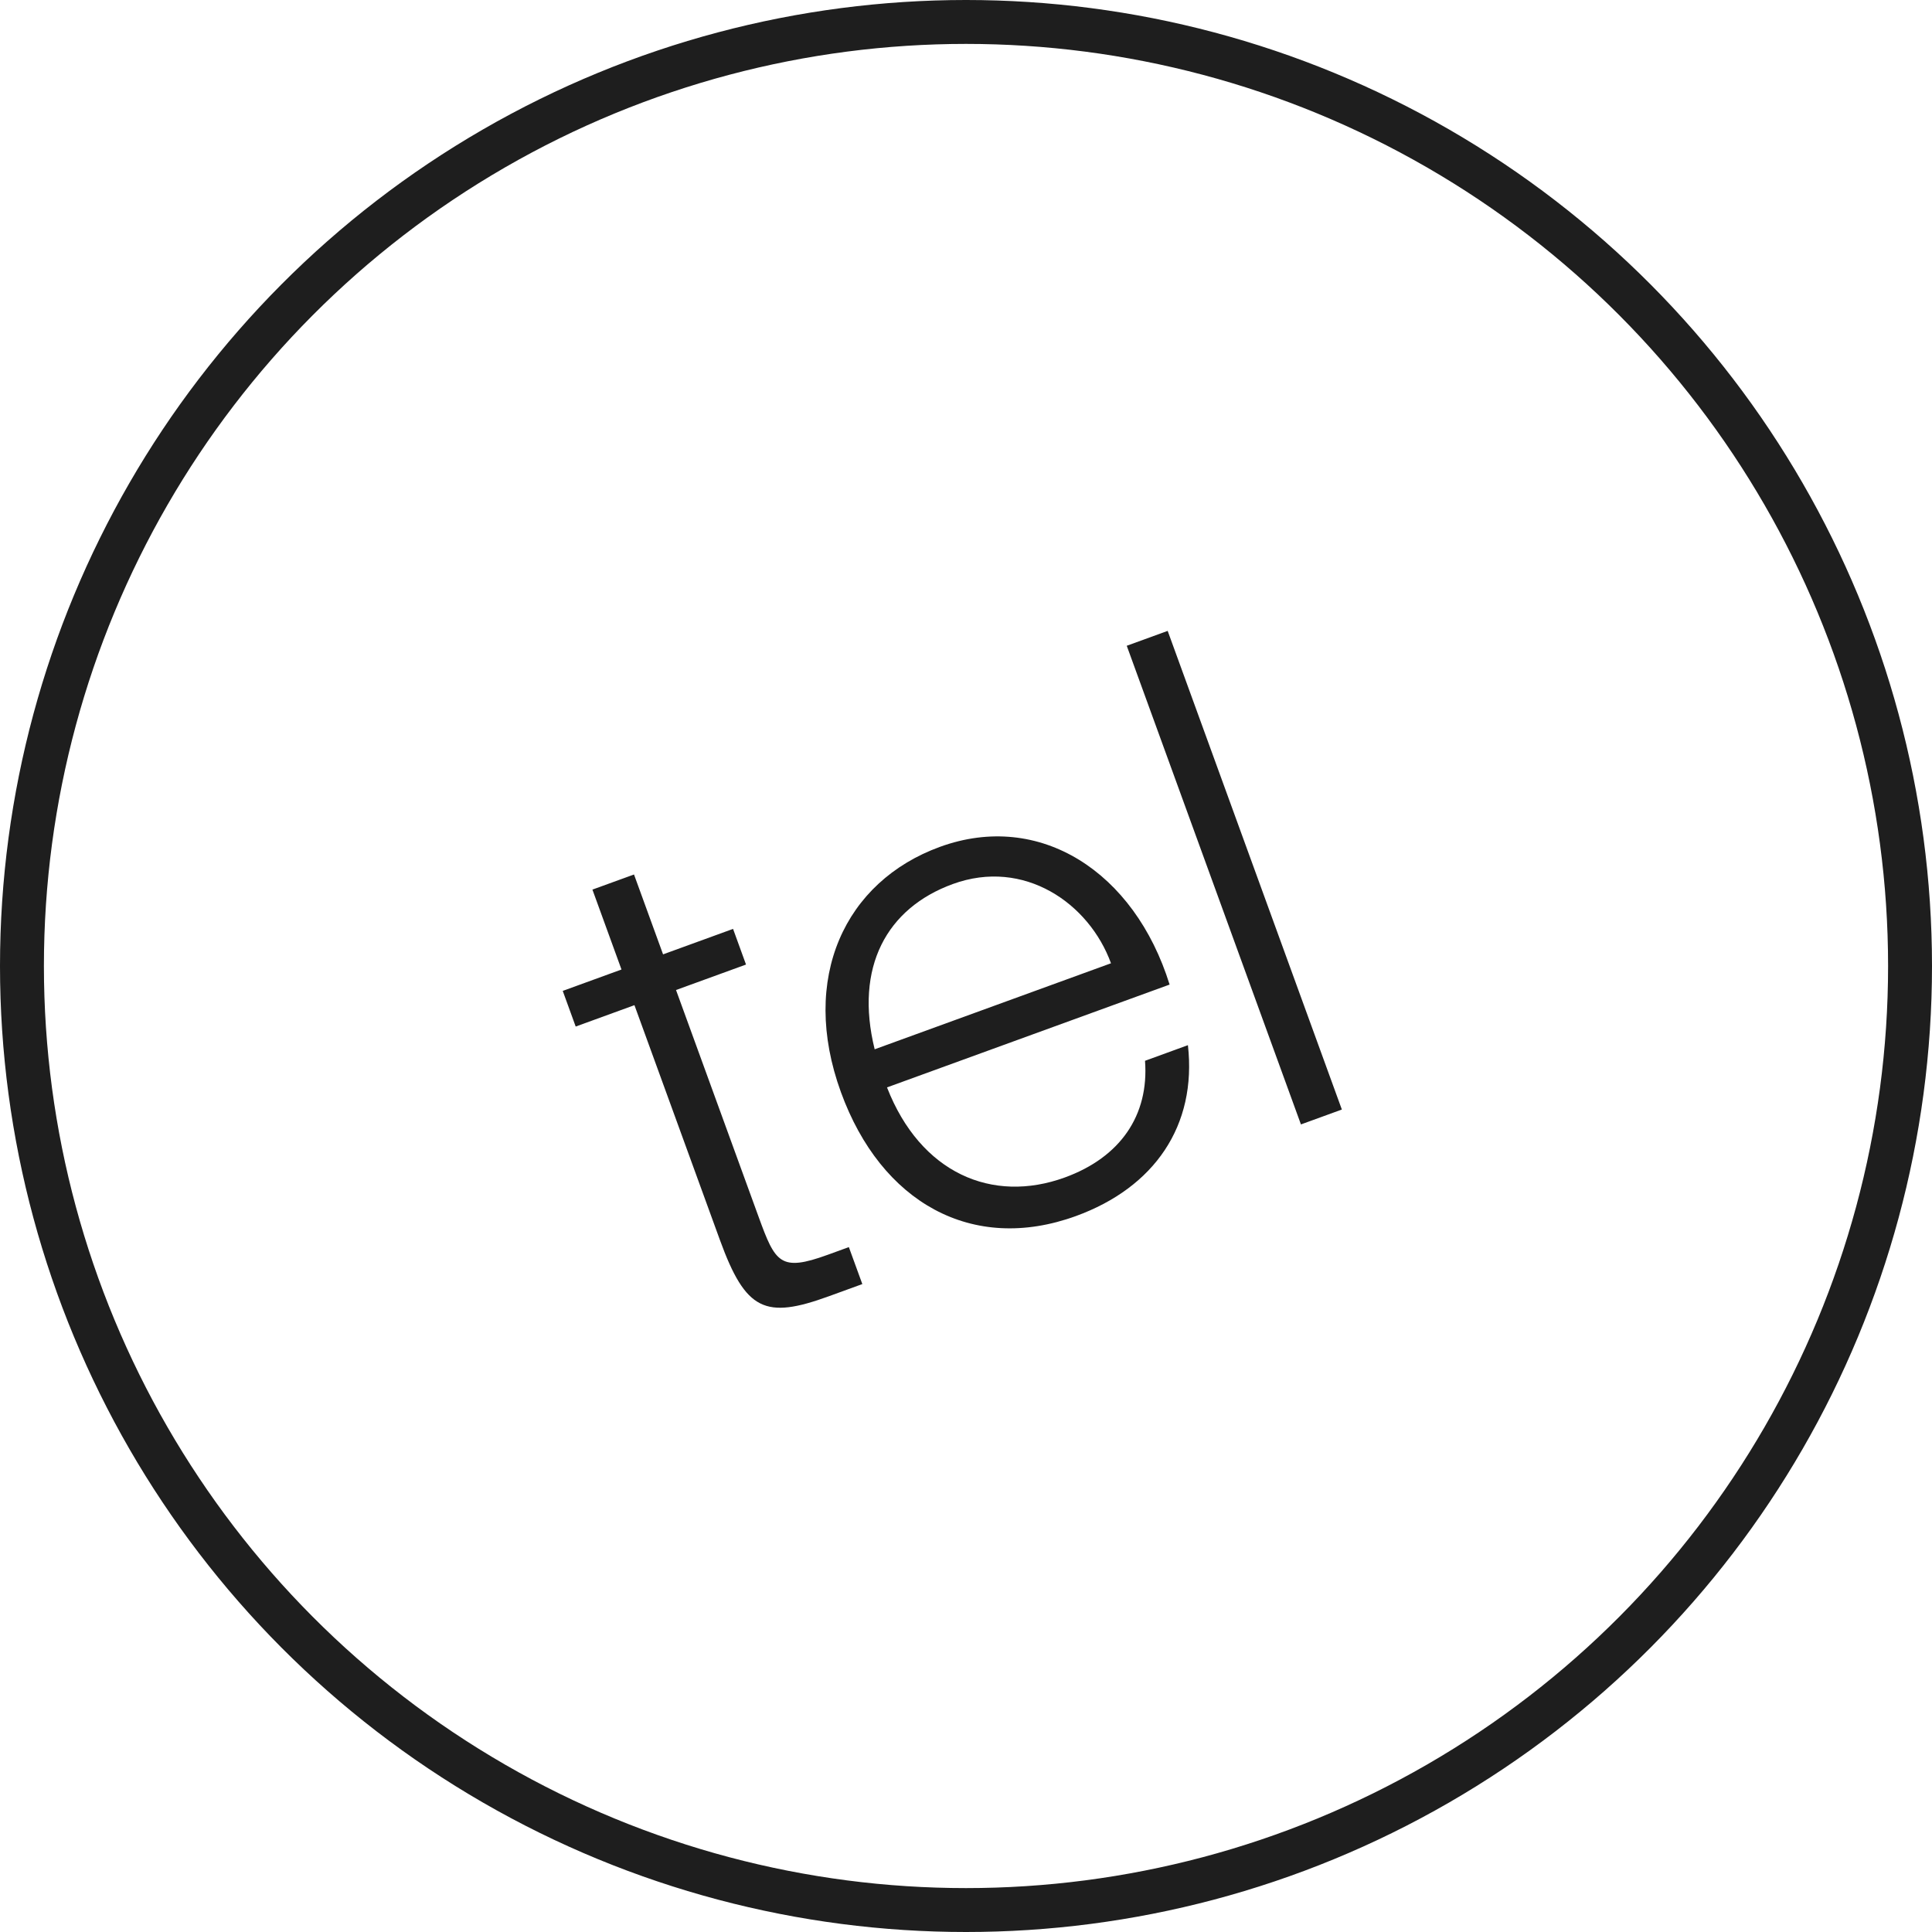
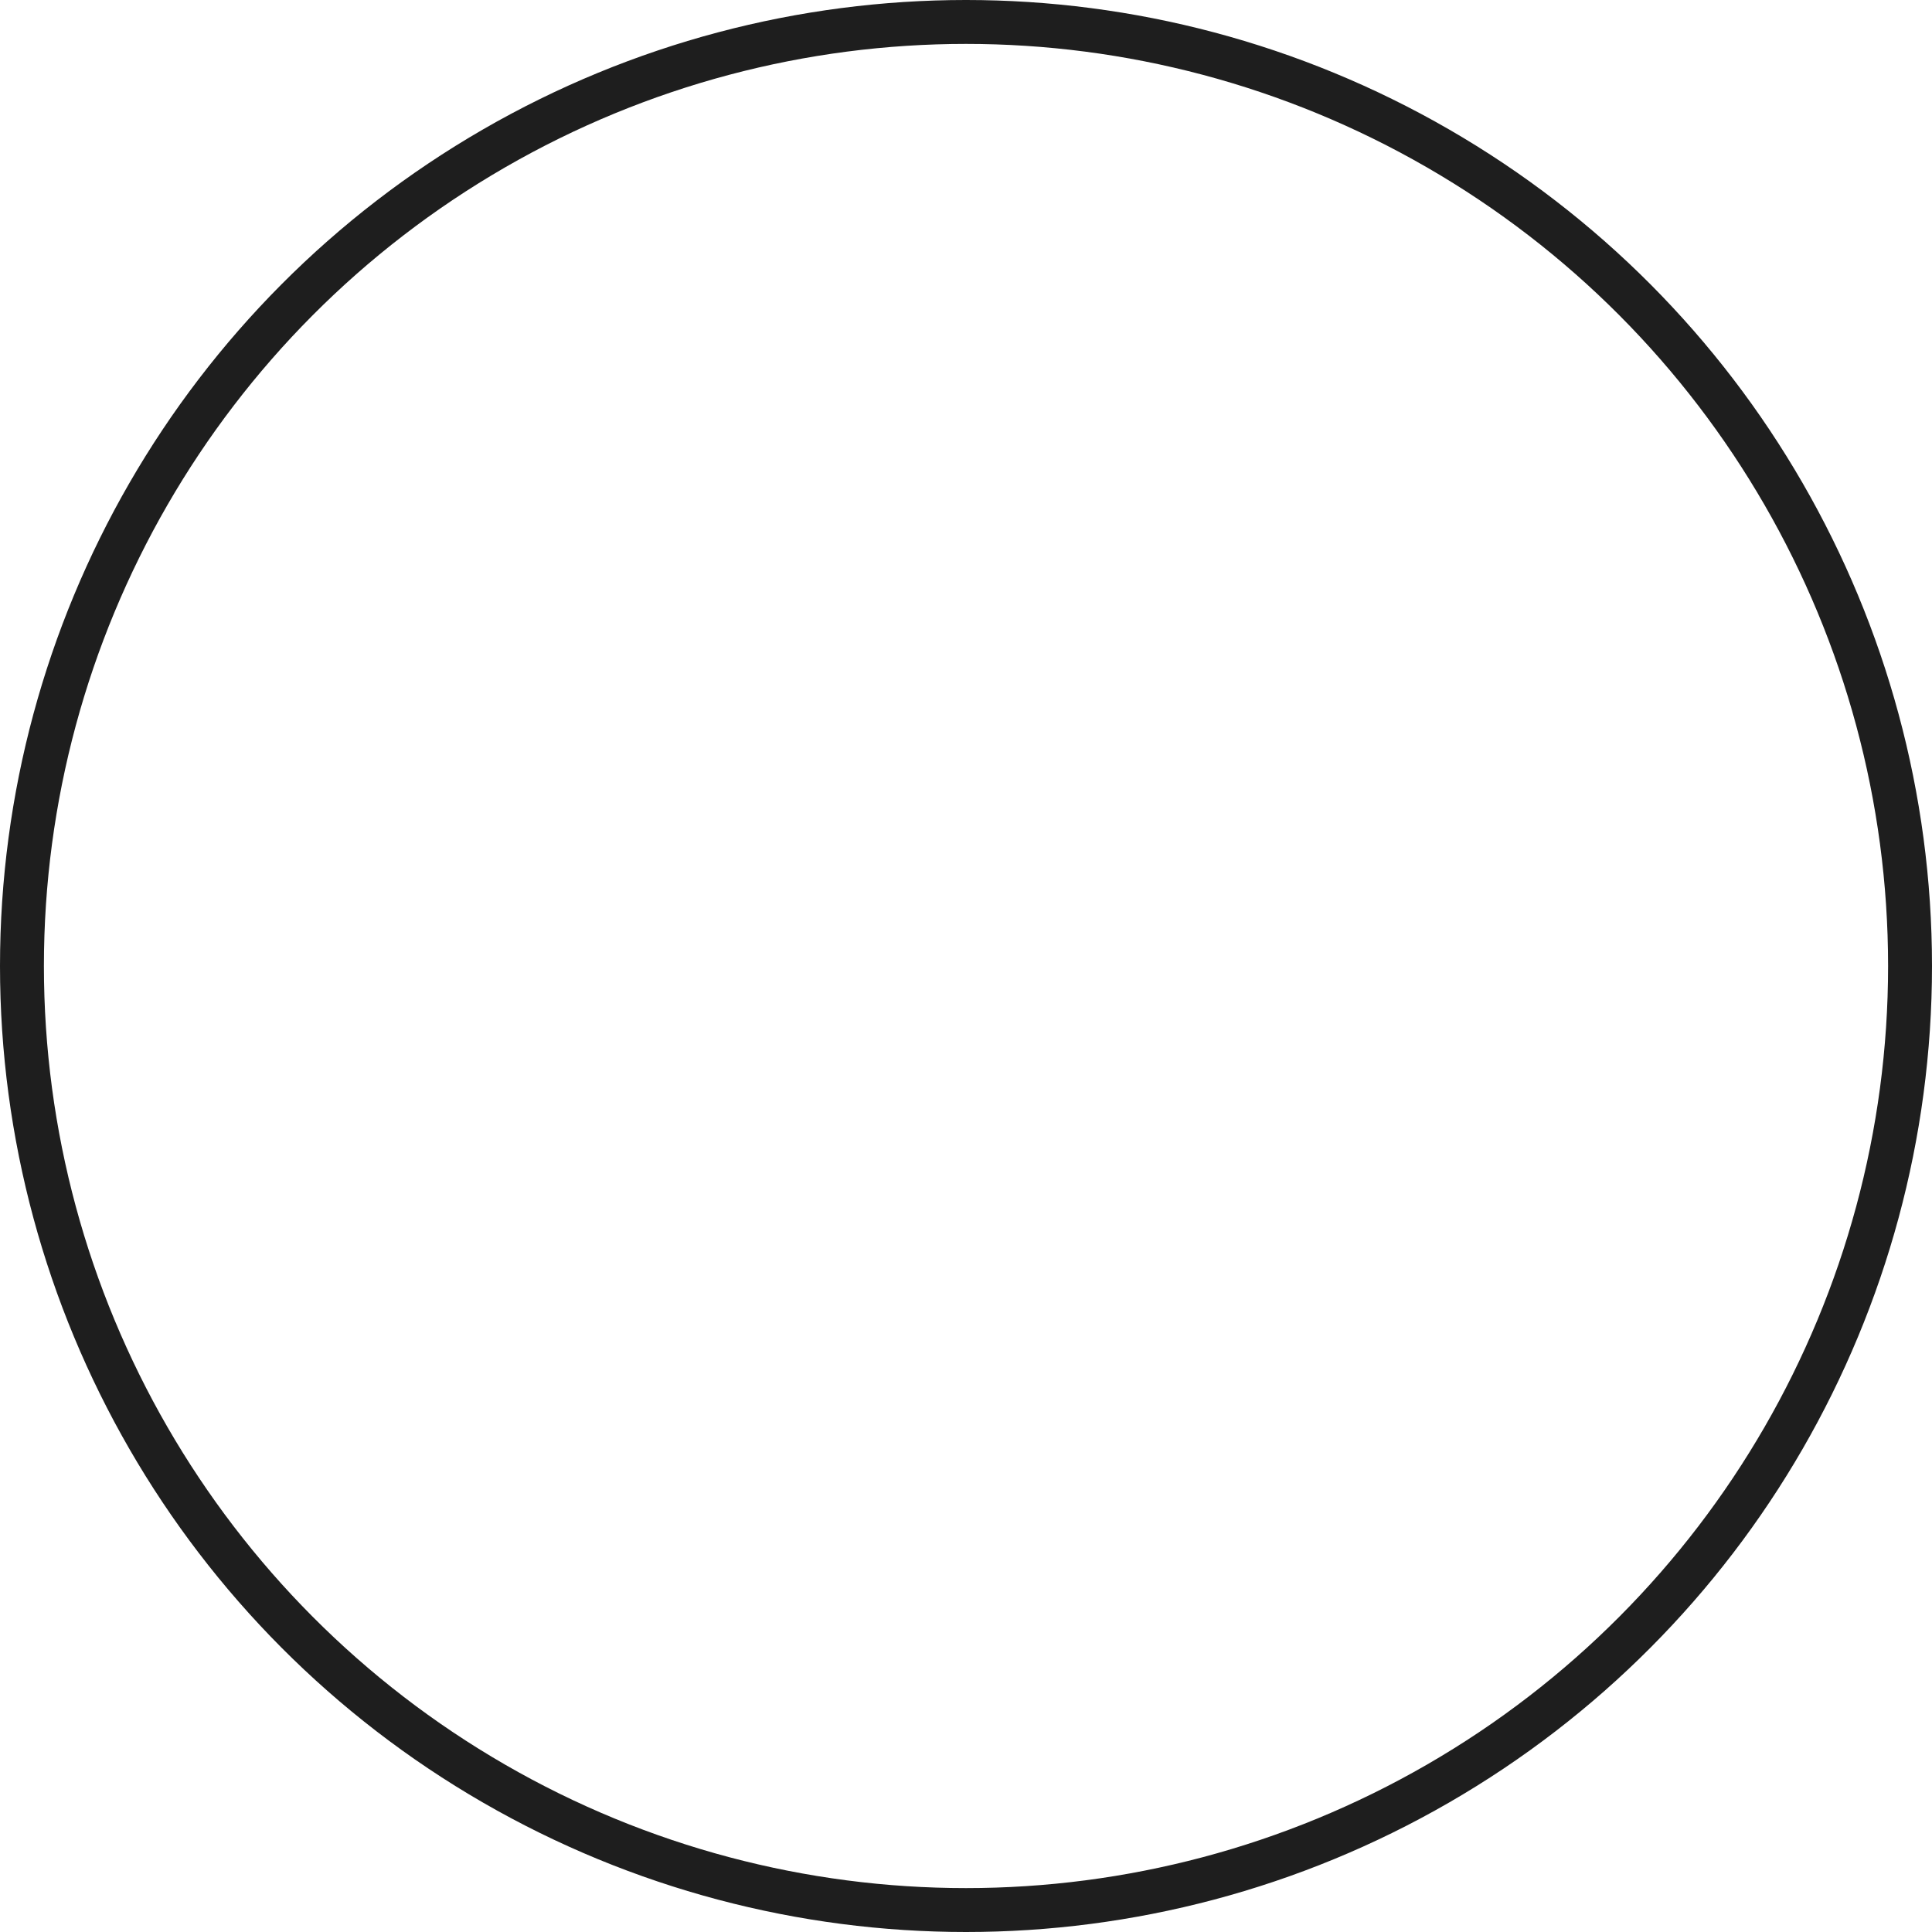
<svg xmlns="http://www.w3.org/2000/svg" width="44" height="44" viewBox="0 0 44 44" fill="none">
  <circle cx="22" cy="22" r="21.5" stroke="#1E1E1E" />
-   <path d="M14.154 22.08L13.492 20.26L14.439 19.916L15.101 21.735L16.695 21.155L16.99 21.967L15.396 22.547L17.279 27.719C17.657 28.756 17.769 28.971 18.851 28.577L19.332 28.402L19.639 29.244L18.872 29.523C17.429 30.048 16.983 29.853 16.397 28.244L14.449 22.892L13.111 23.379L12.816 22.567L14.154 22.08ZM24.503 27.695C22.142 28.554 20.066 27.386 19.152 24.875C18.205 22.274 19.243 20.074 21.408 19.286C23.679 18.46 25.837 19.853 26.637 22.423L20.201 24.765C20.963 26.718 22.597 27.418 24.251 26.816C25.514 26.356 26.171 25.402 26.077 24.159L27.054 23.803C27.261 25.635 26.292 27.044 24.503 27.695ZM21.7 20.133C20.196 20.681 19.458 22.022 19.92 23.897L25.302 21.938C24.804 20.57 23.323 19.542 21.7 20.133ZM26.593 14.368L30.56 25.269L29.628 25.608L25.661 14.707L26.593 14.368Z" fill="#1E1E1E" />
</svg>